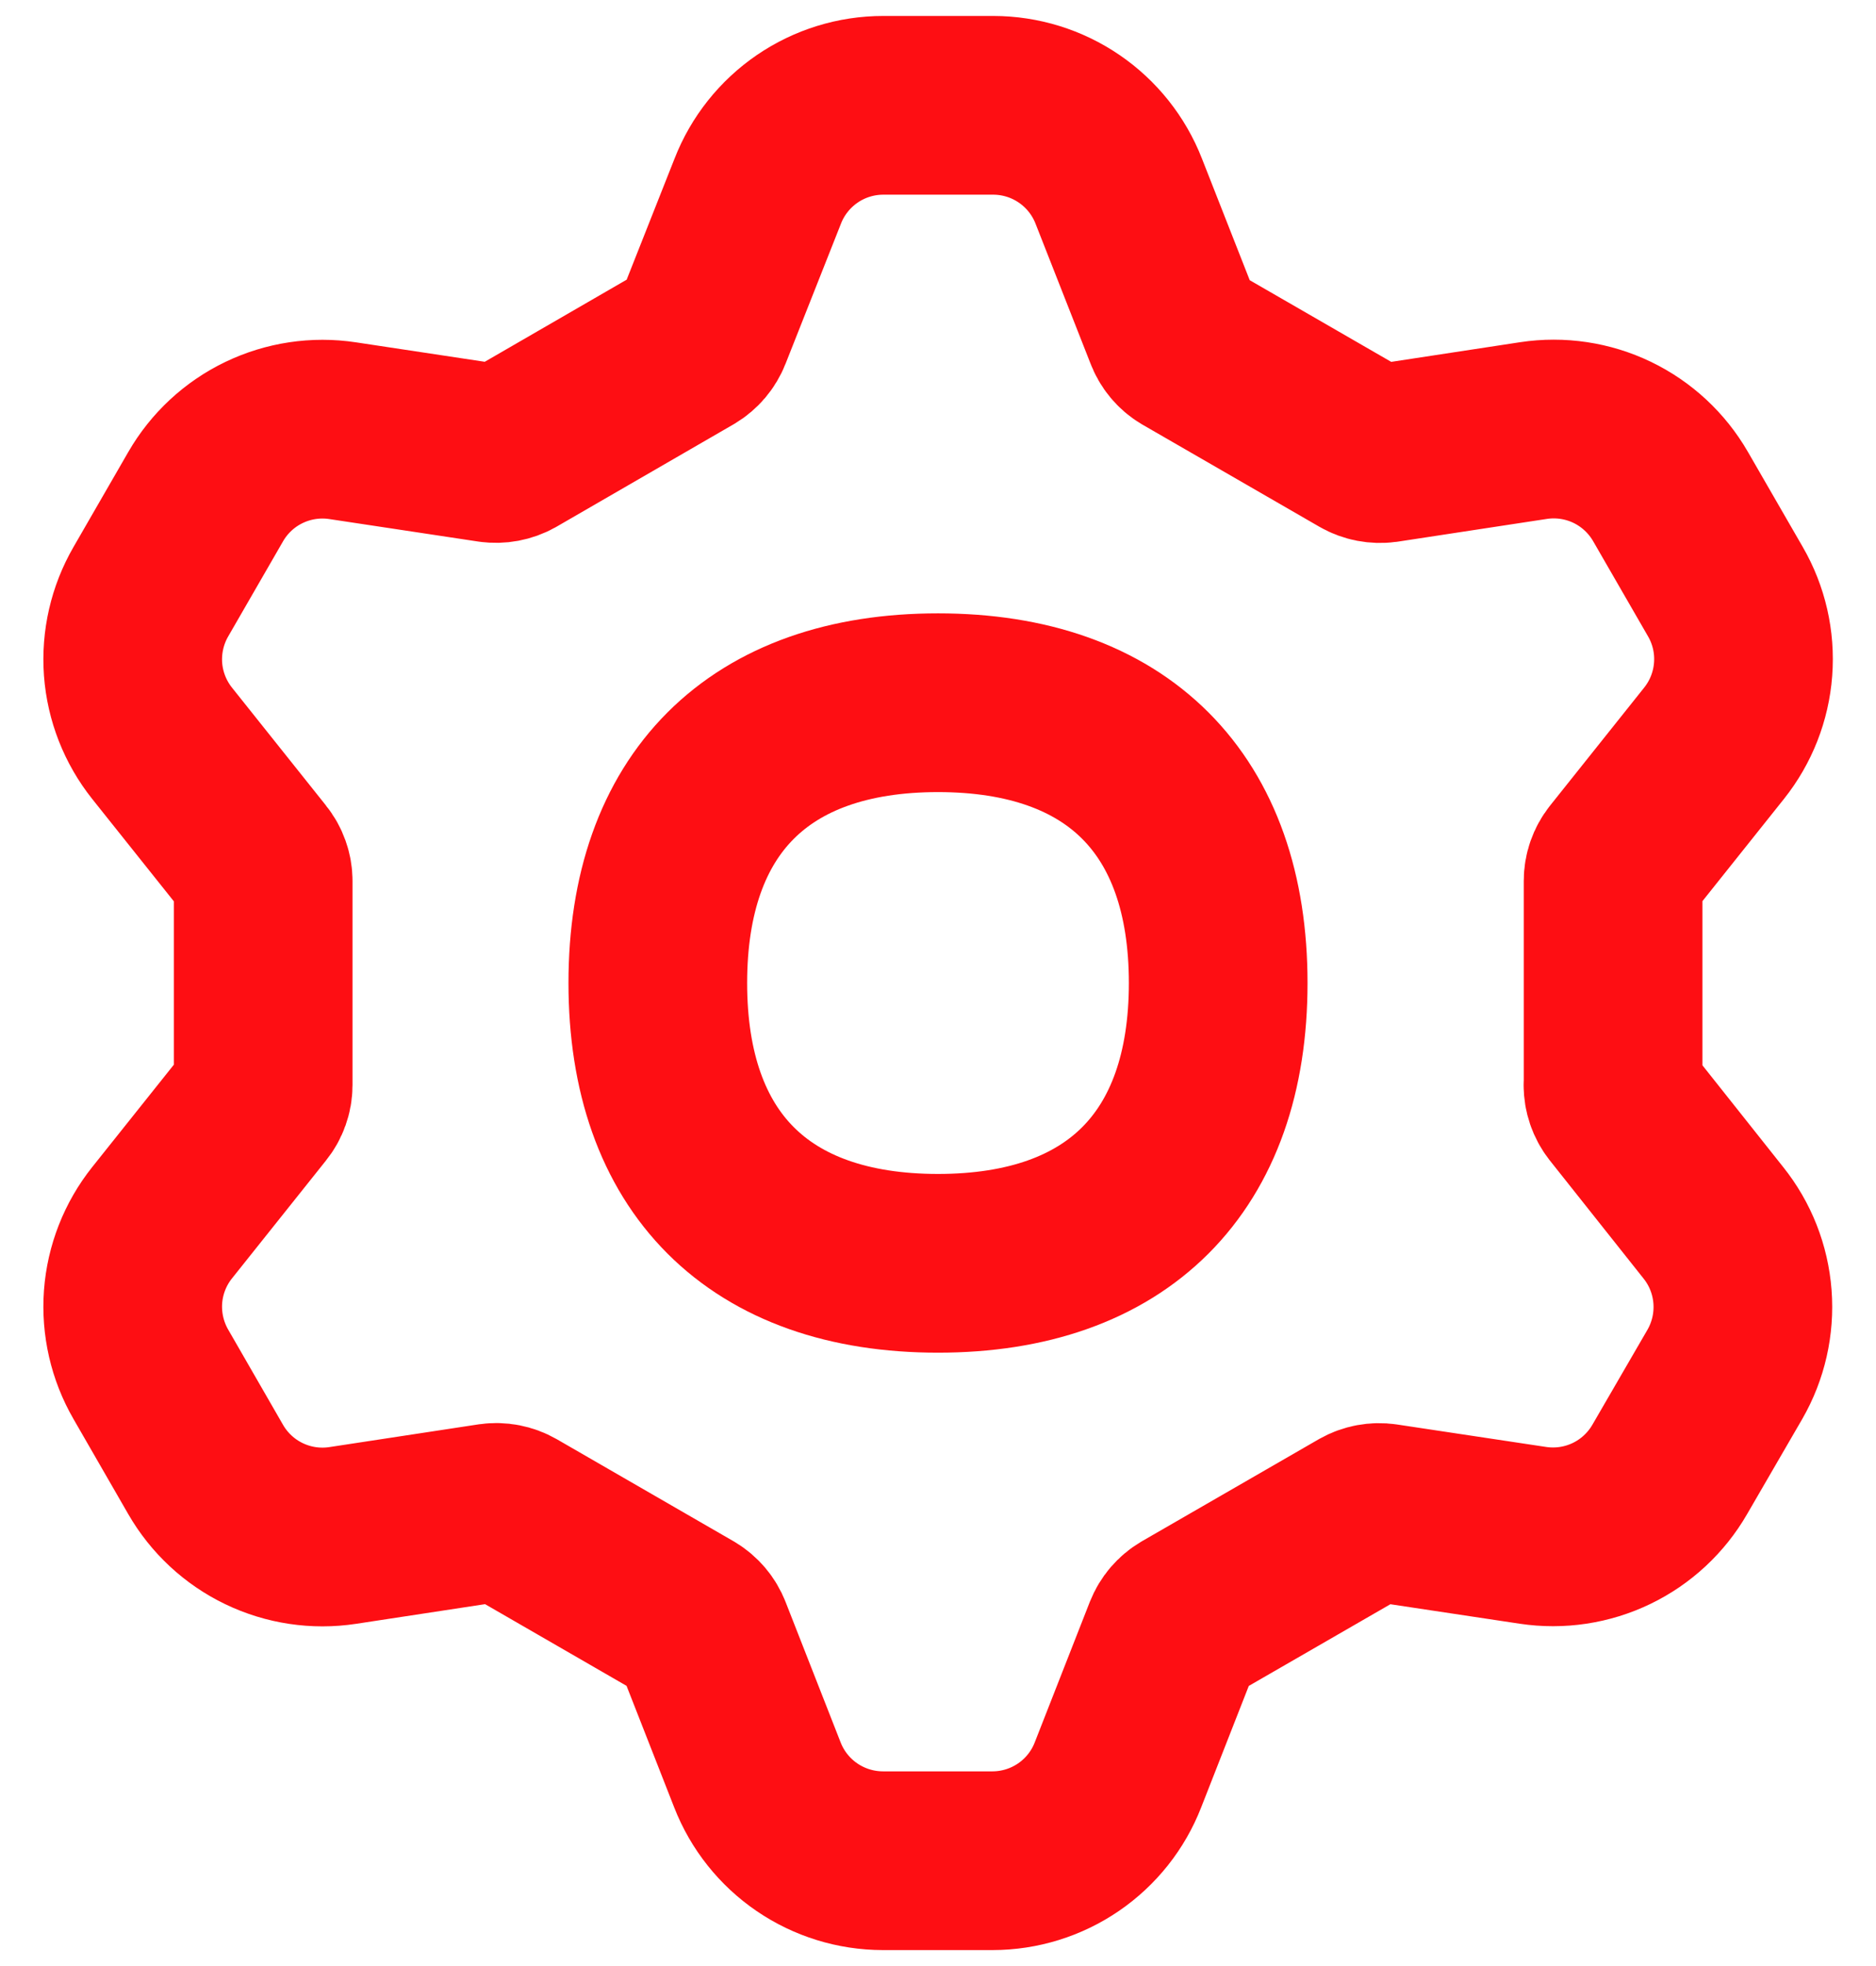
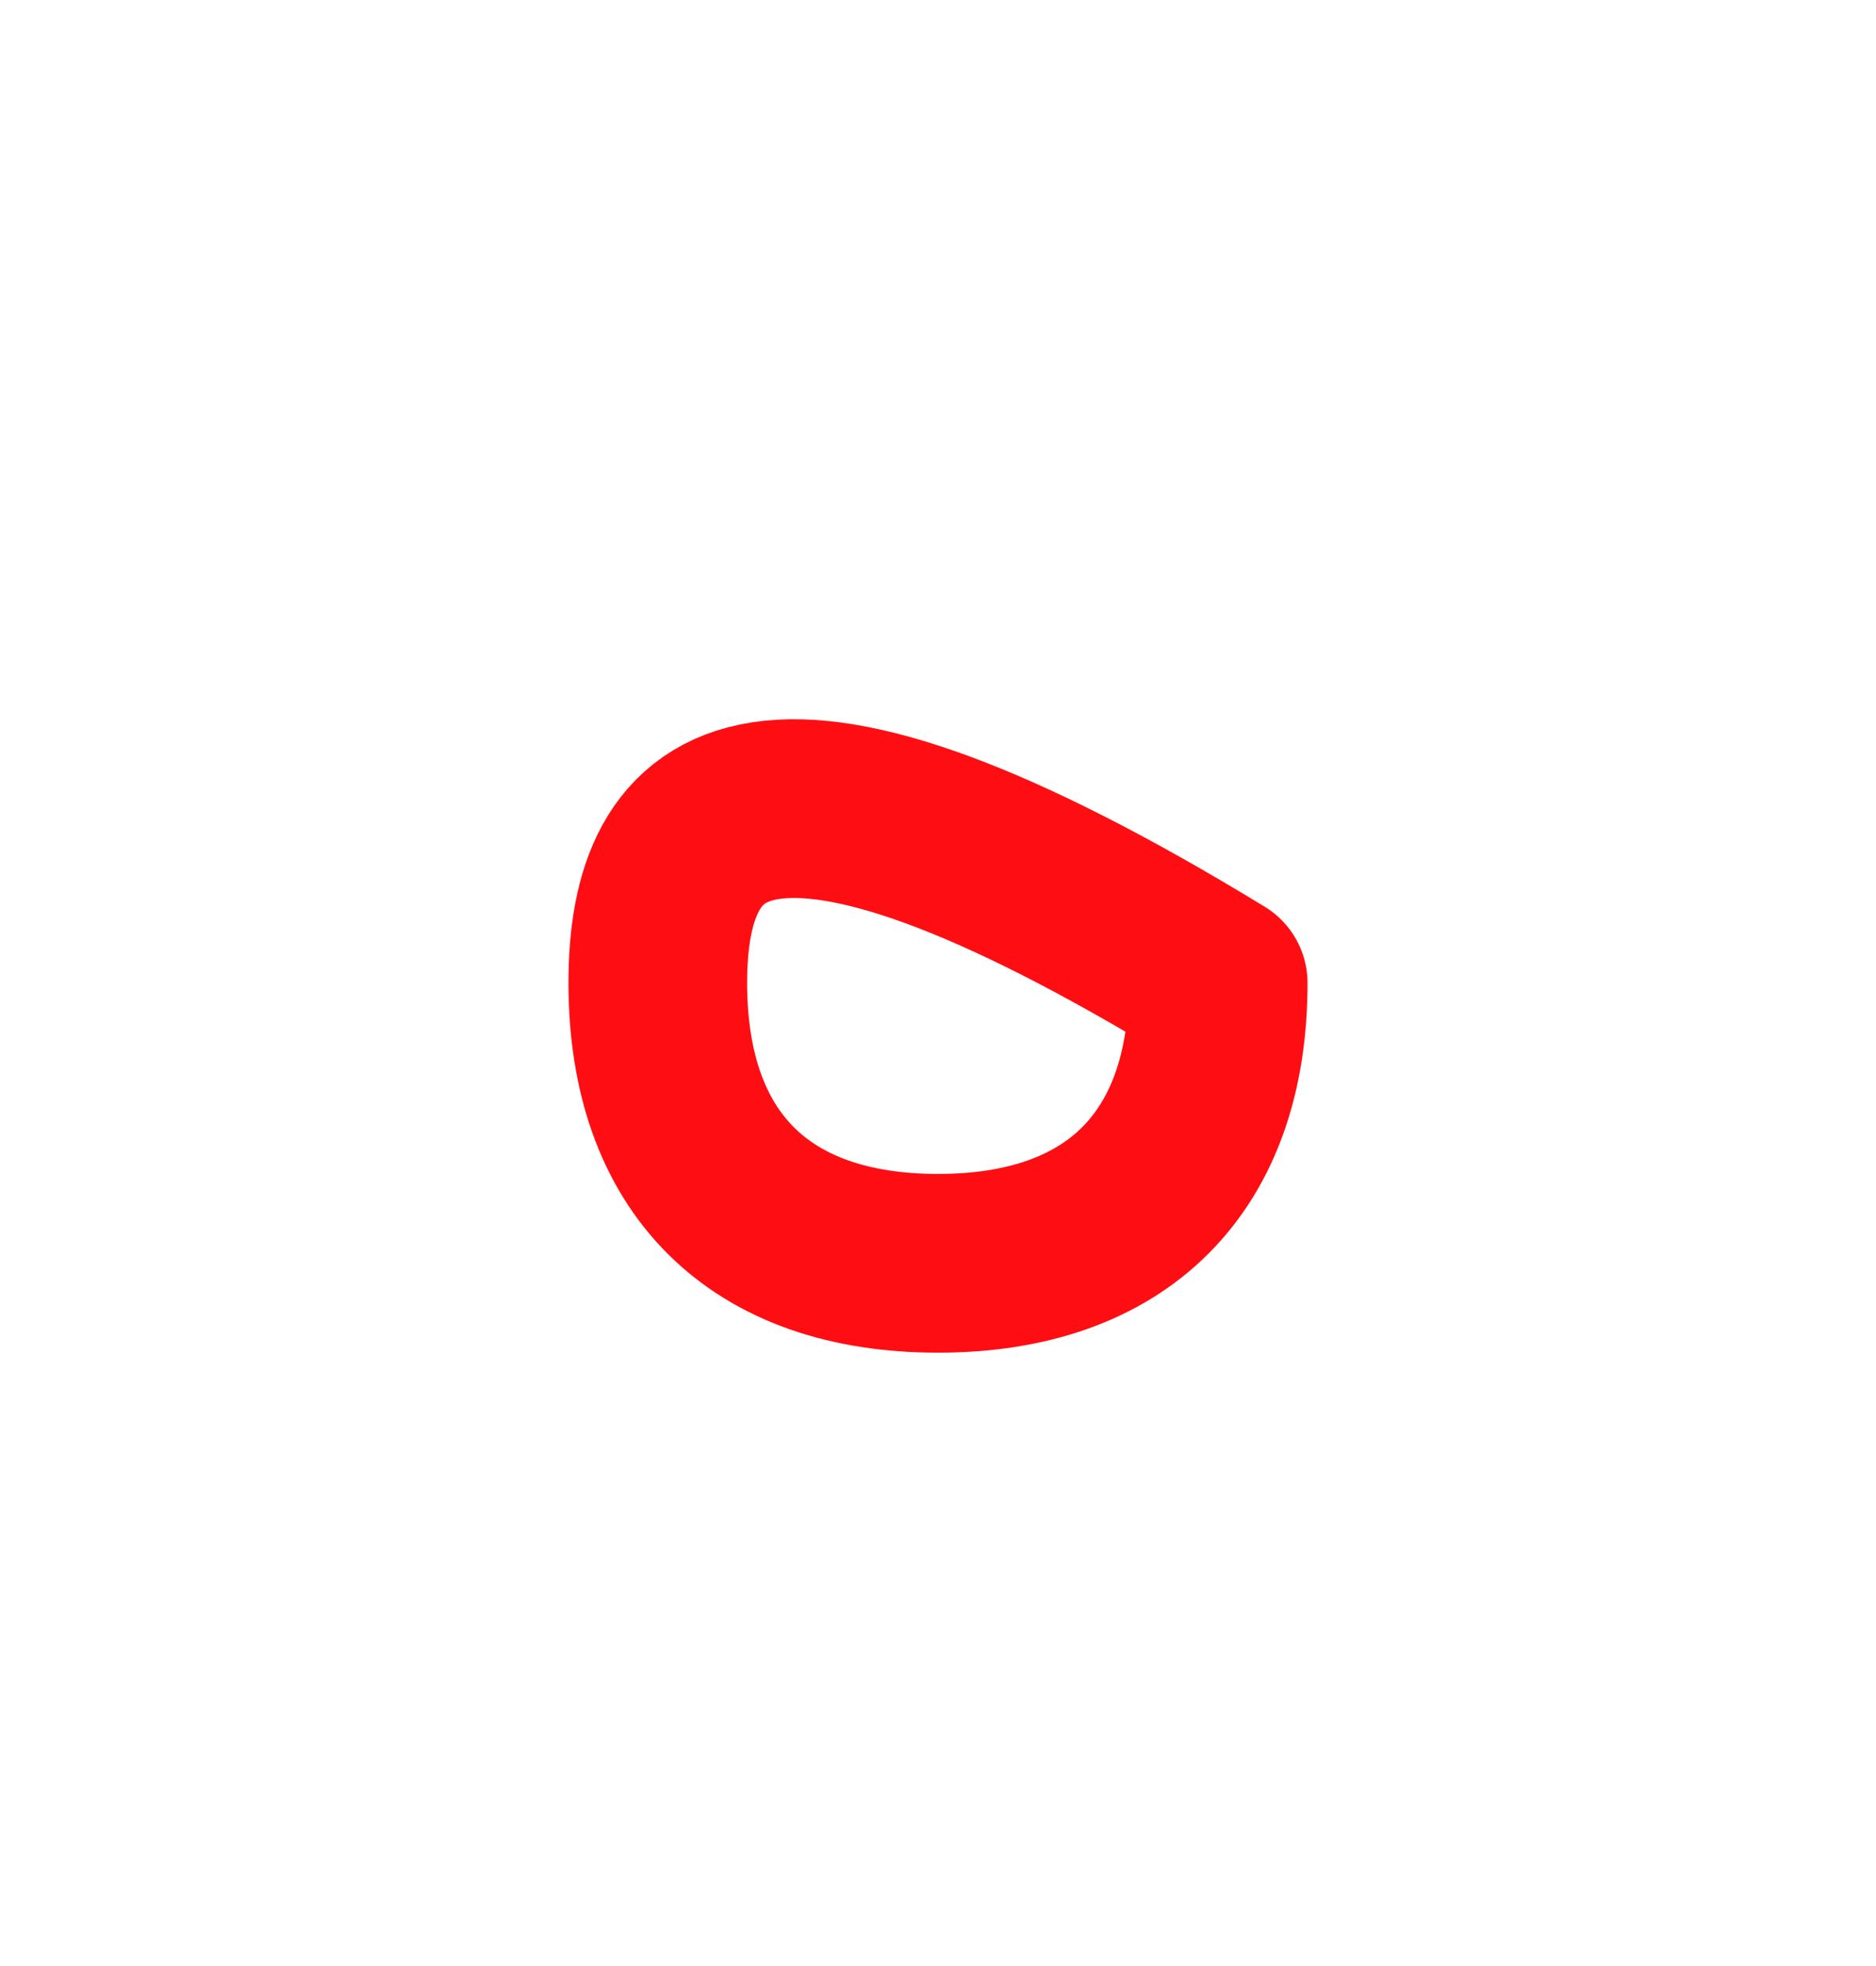
<svg xmlns="http://www.w3.org/2000/svg" width="42" height="44" viewBox="0 0 42 44" fill="none">
-   <path d="M36.111 24.285C36.111 24.442 36.164 24.599 36.262 24.725L38.358 27.365C38.738 27.839 38.965 28.416 39.011 29.022C39.057 29.628 38.919 30.233 38.616 30.759L37.384 32.883C37.081 33.409 36.626 33.832 36.08 34.095C35.533 34.359 34.919 34.451 34.319 34.361L30.979 33.858C30.822 33.835 30.661 33.865 30.523 33.943L26.563 36.227C26.426 36.308 26.32 36.432 26.261 36.58L25.029 39.722C24.809 40.288 24.423 40.773 23.922 41.116C23.422 41.458 22.829 41.642 22.223 41.643H19.765C19.159 41.642 18.567 41.459 18.066 41.117C17.565 40.775 17.179 40.29 16.958 39.725L15.726 36.583C15.668 36.434 15.562 36.309 15.425 36.227L11.468 33.943C11.33 33.864 11.169 33.833 11.012 33.855L7.671 34.364C7.071 34.455 6.457 34.363 5.909 34.099C5.362 33.836 4.907 33.413 4.604 32.887L3.378 30.759C3.074 30.234 2.935 29.628 2.979 29.023C3.024 28.417 3.251 27.839 3.629 27.365L5.735 24.725C5.836 24.6 5.892 24.445 5.892 24.285V19.715C5.892 19.558 5.836 19.401 5.735 19.275L3.629 16.635C3.251 16.16 3.024 15.582 2.979 14.977C2.935 14.371 3.074 13.766 3.378 13.241L4.604 11.116C4.907 10.59 5.362 10.167 5.909 9.904C6.457 9.64 7.071 9.548 7.671 9.639L11.003 10.142C11.16 10.164 11.32 10.134 11.458 10.057L15.425 7.763C15.562 7.681 15.668 7.556 15.726 7.408L16.965 4.277C17.185 3.712 17.572 3.226 18.073 2.883C18.574 2.541 19.167 2.357 19.774 2.357H22.238C22.845 2.358 23.437 2.541 23.937 2.883C24.438 3.225 24.824 3.71 25.045 4.274L26.277 7.408C26.334 7.562 26.44 7.69 26.579 7.772L30.539 10.057C30.677 10.136 30.837 10.166 30.994 10.145L34.332 9.636C34.933 9.545 35.547 9.637 36.094 9.9C36.641 10.164 37.096 10.586 37.4 11.113L38.628 13.241C38.932 13.766 39.071 14.371 39.025 14.977C38.98 15.583 38.753 16.16 38.374 16.635L36.268 19.275C36.168 19.4 36.114 19.555 36.114 19.715V24.285H36.111Z" stroke="#FE0E13" stroke-width="4" stroke-linecap="round" stroke-linejoin="round" />
-   <path d="M21 28.273C25.013 28.273 27.273 26.013 27.273 22C27.273 17.986 25.013 15.727 21 15.727C16.986 15.727 14.727 17.986 14.727 22C14.727 26.013 16.986 28.273 21 28.273Z" stroke="#FE0E13" stroke-width="4" stroke-linecap="round" stroke-linejoin="round" />
+   <path d="M21 28.273C25.013 28.273 27.273 26.013 27.273 22C16.986 15.727 14.727 17.986 14.727 22C14.727 26.013 16.986 28.273 21 28.273Z" stroke="#FE0E13" stroke-width="4" stroke-linecap="round" stroke-linejoin="round" />
</svg>